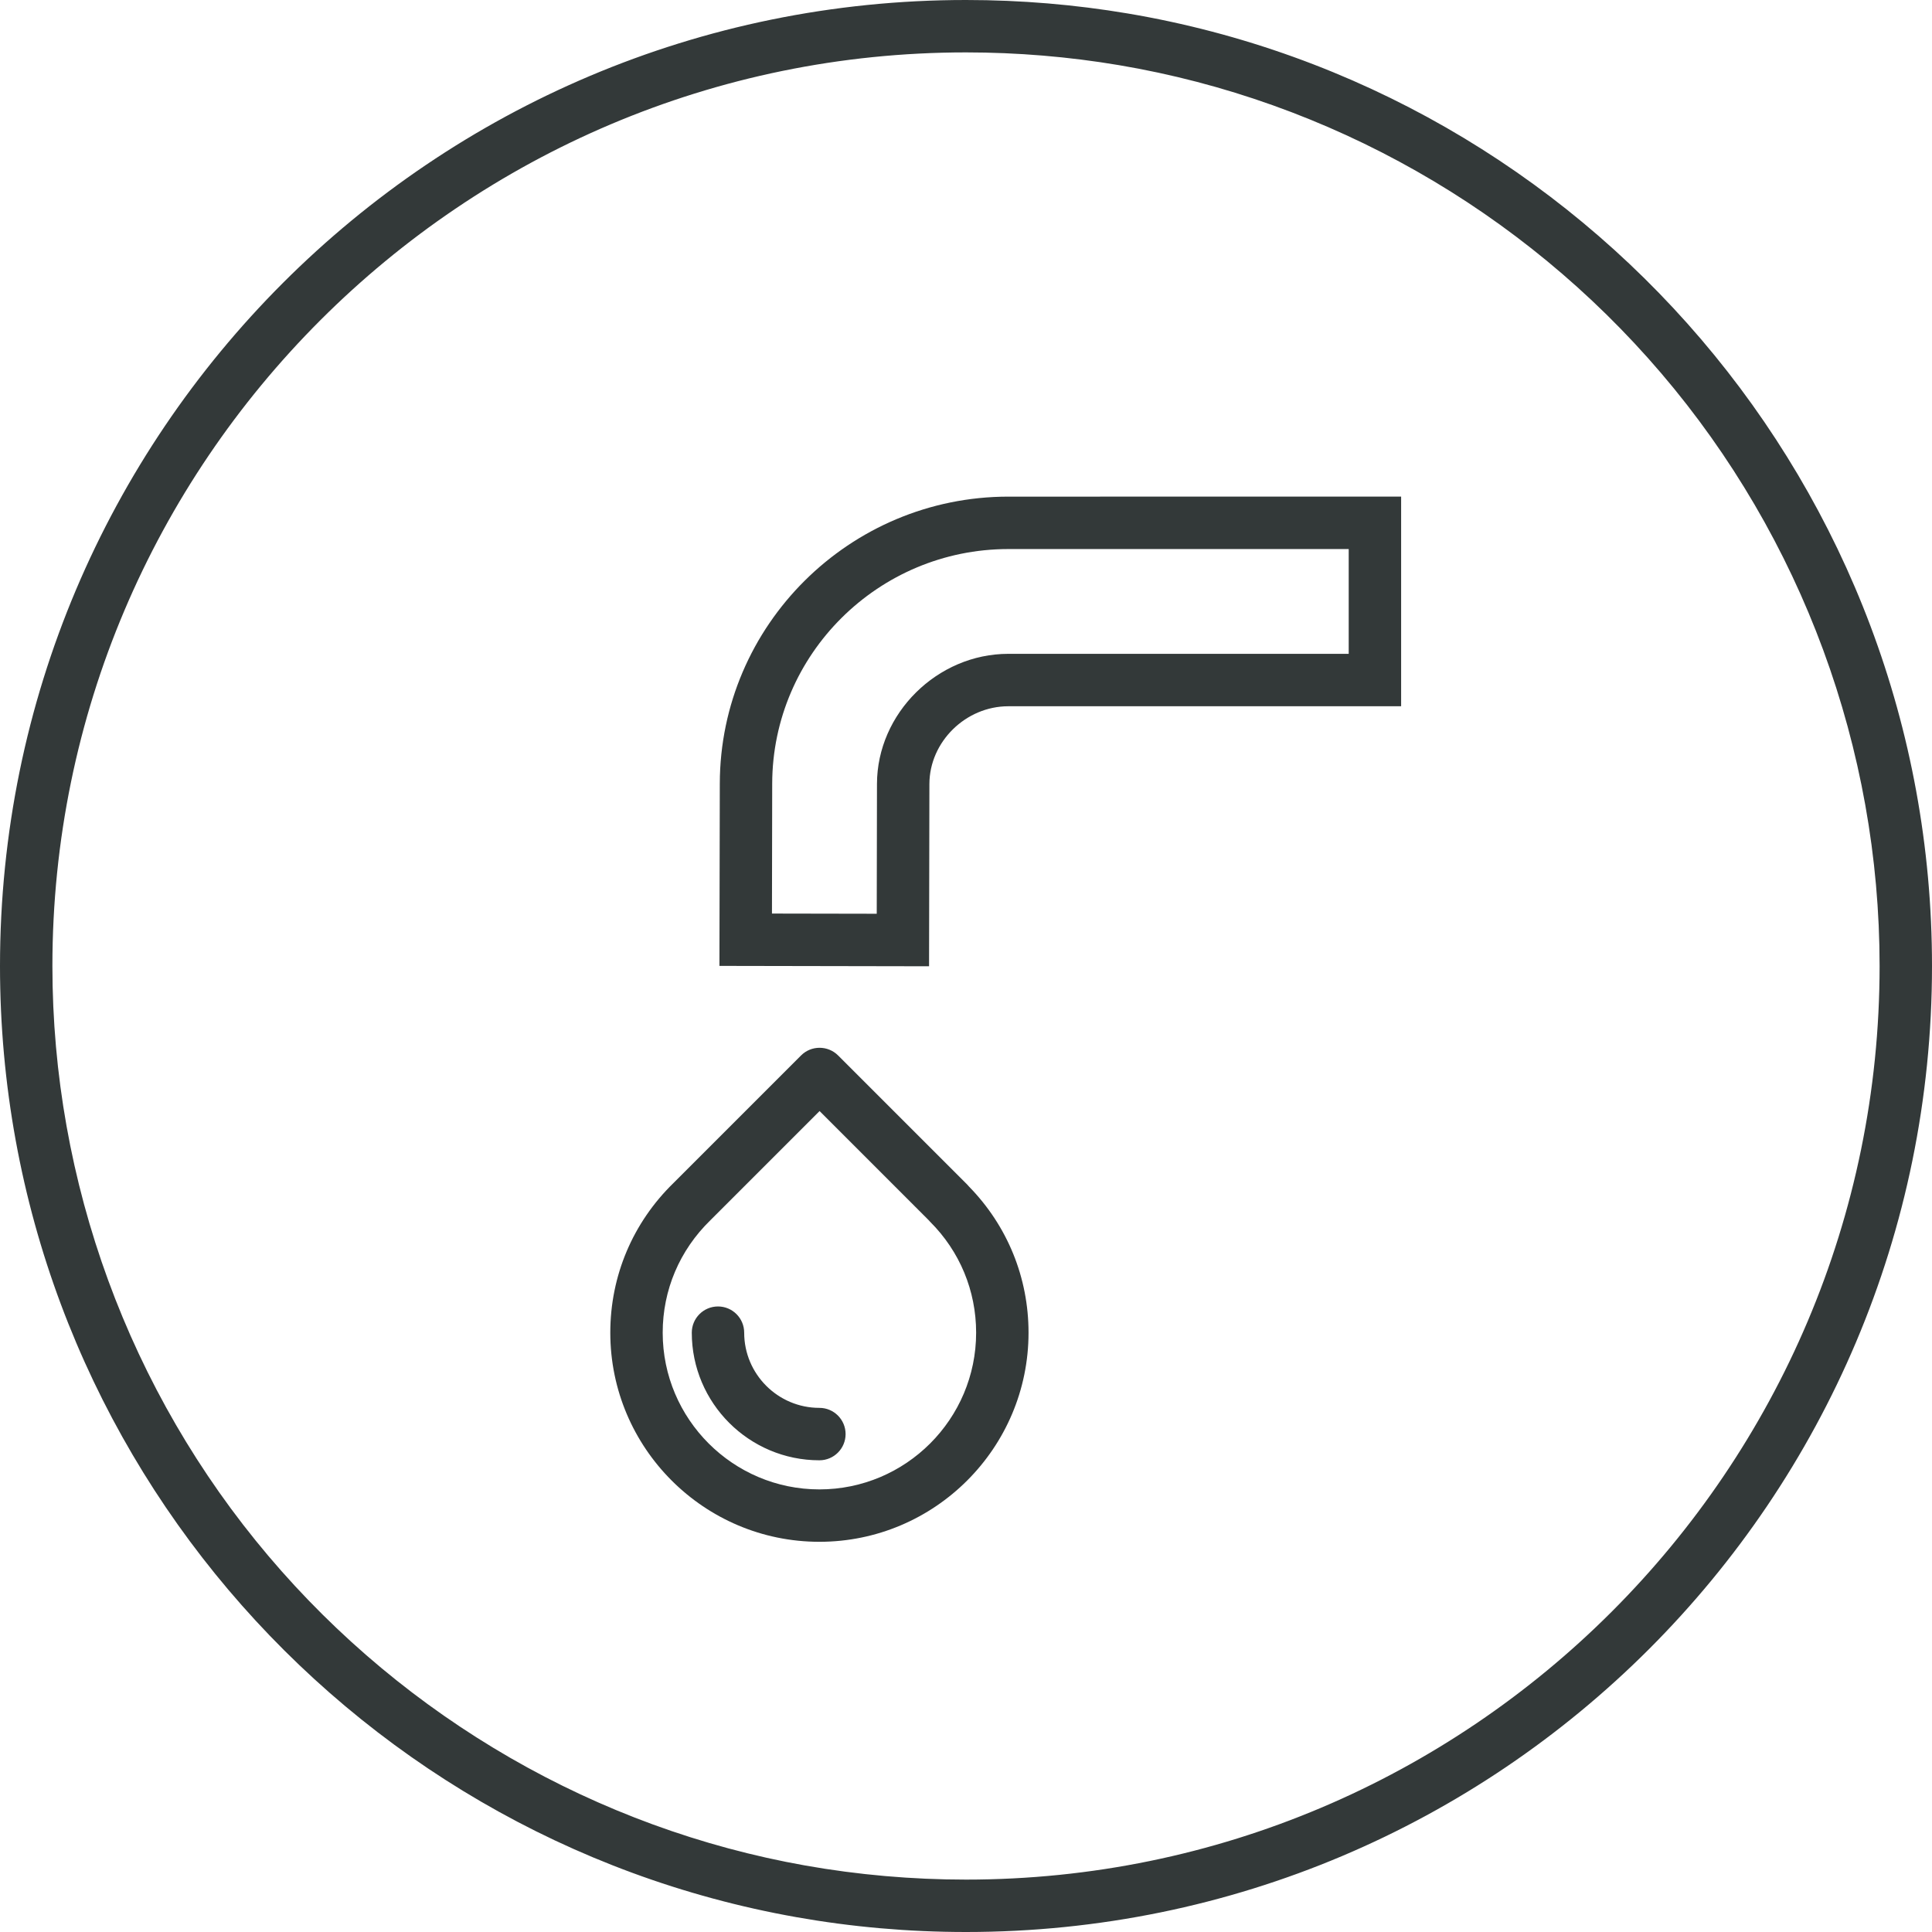
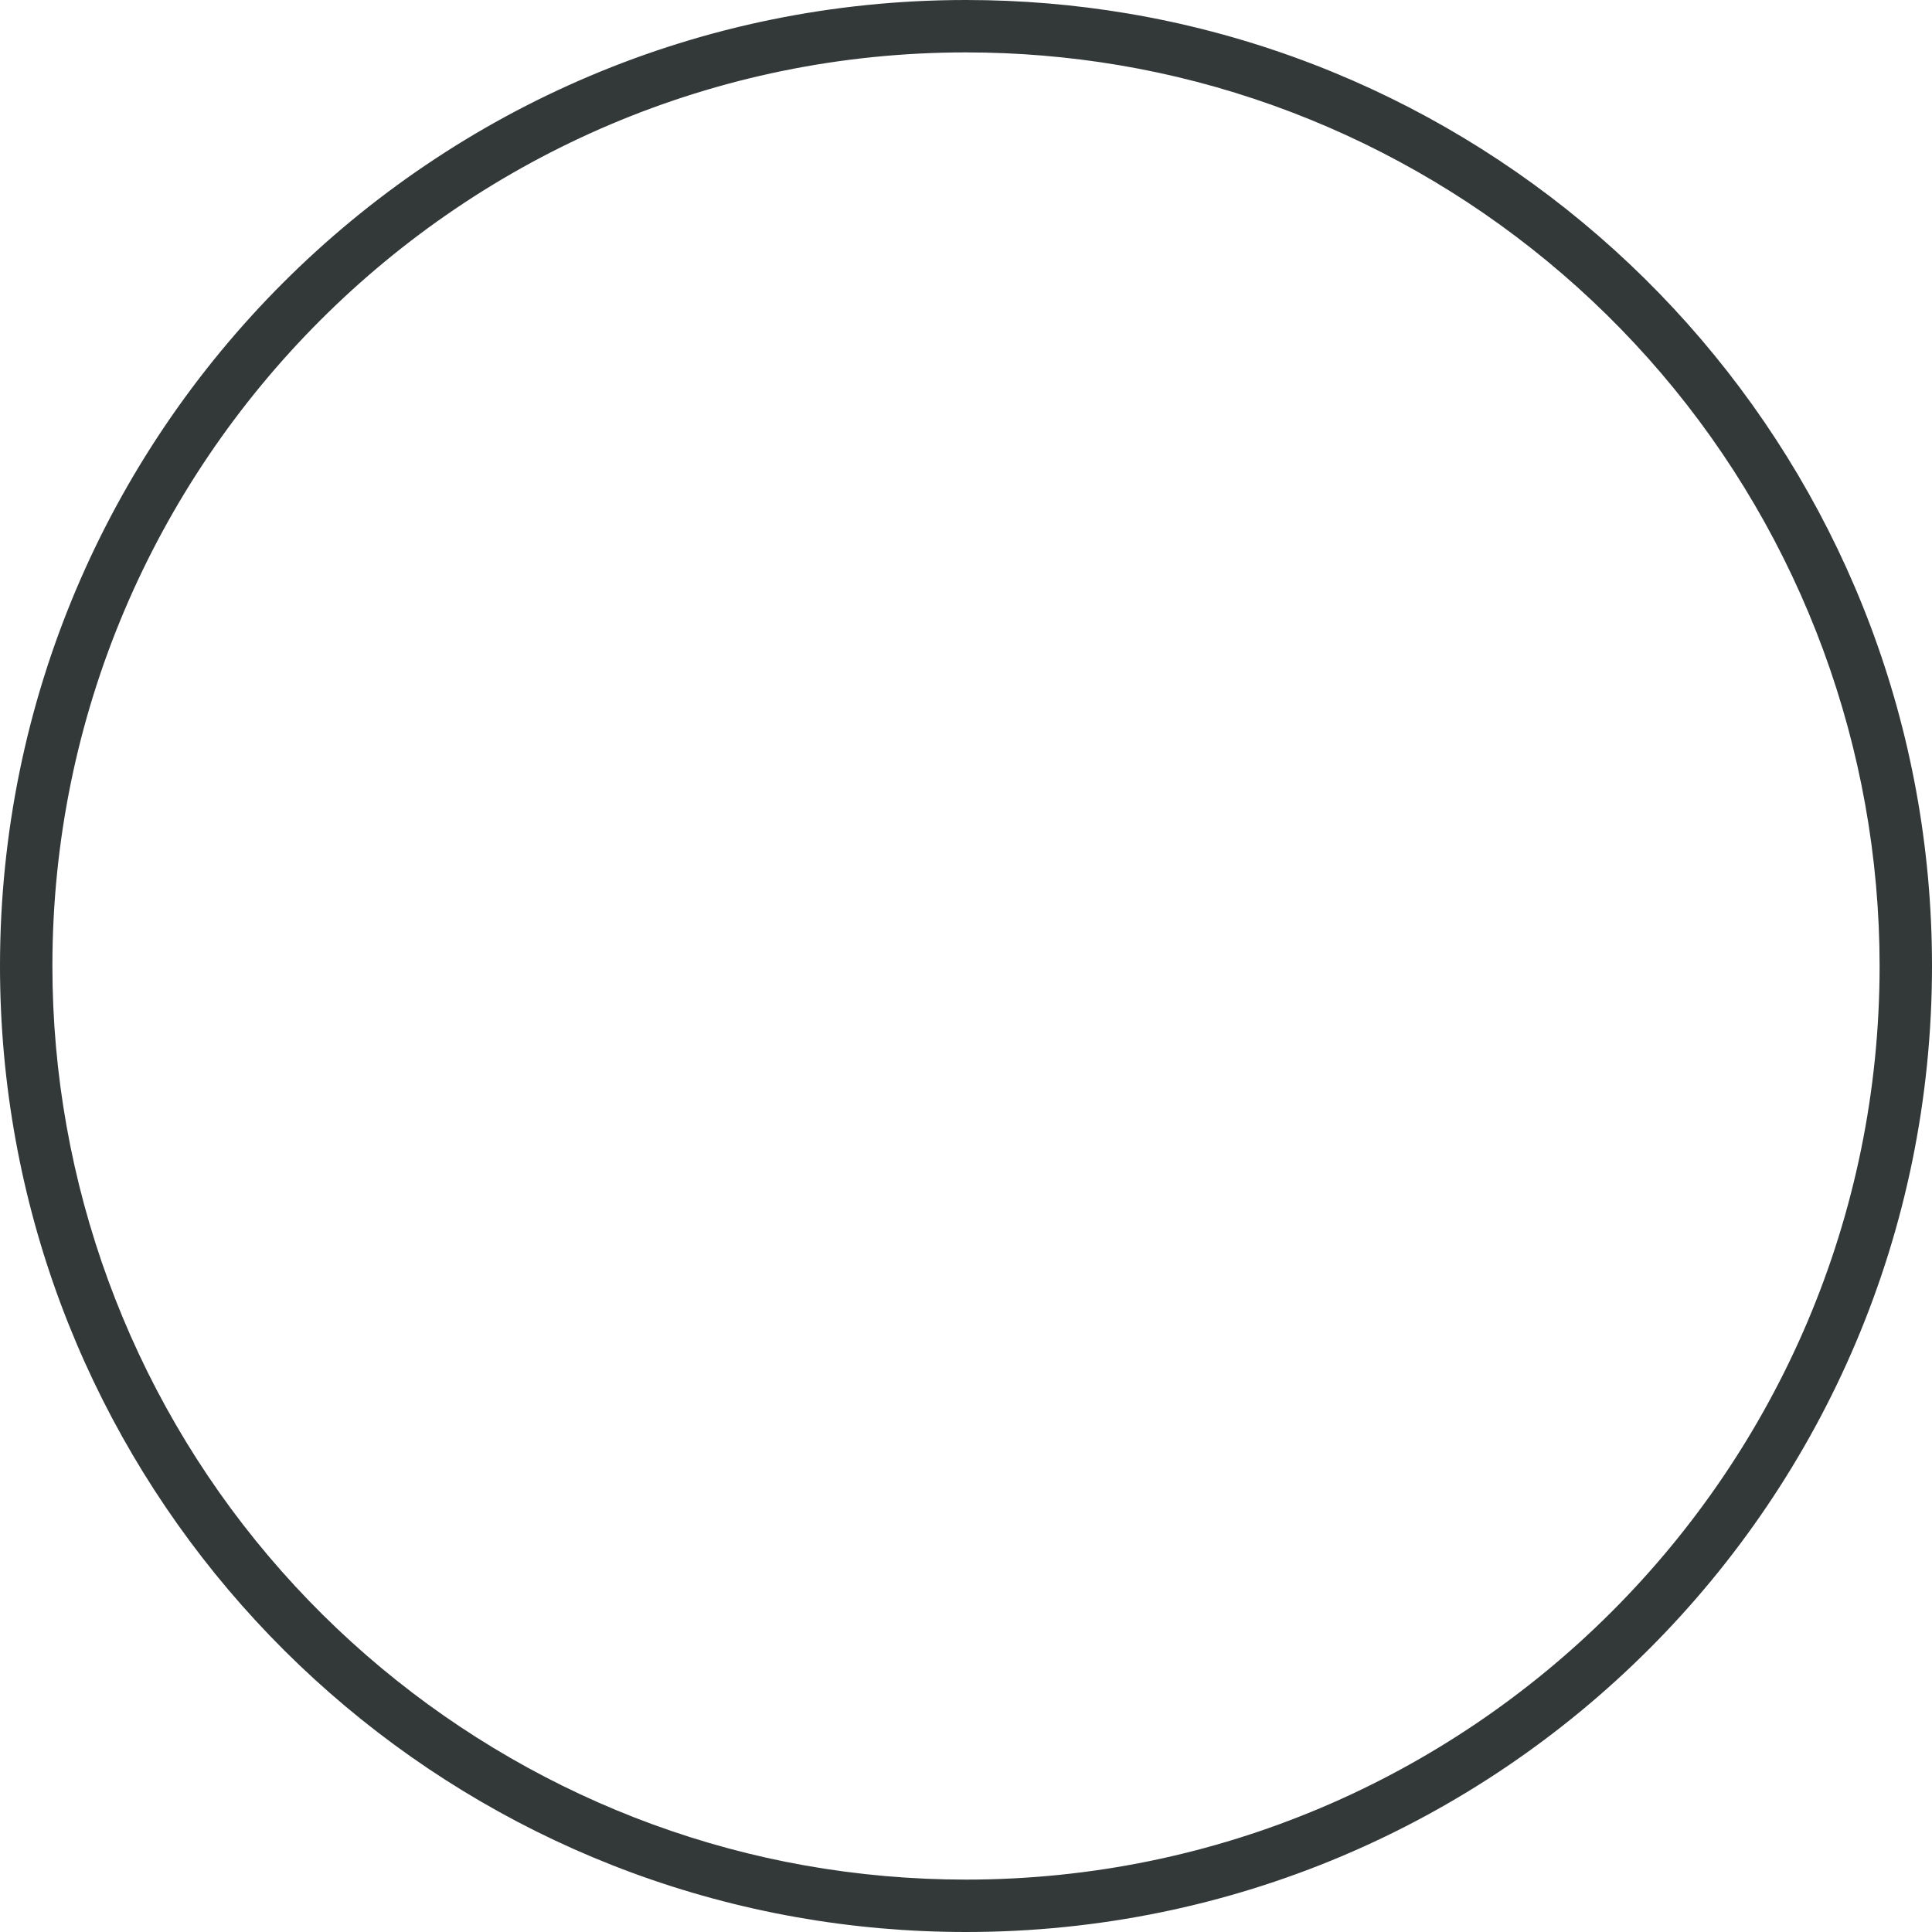
<svg xmlns="http://www.w3.org/2000/svg" width="90px" height="90px" viewBox="0 0 90 90" version="1.1">
  <title>Icons_Sustainability_Water_Black</title>
  <g id="Final" stroke="none" stroke-width="1" fill="none" fill-rule="evenodd">
    <g id="Sustainability_Icons_Revised" transform="translate(-364, -641)" fill="#333939">
      <g id="Icons_Sustainability_Water_Black" transform="translate(364, 641)">
        <path d="M45,0 C20.147,0 0,20.147 0,45 C0,67.156 16.011,85.571 37.093,89.308 C39.66,89.763 42.302,90 45,90 C69.853,90 90,69.853 90,45 C90,22.714 73.799,4.211 52.531,0.627 C50.082,0.215 47.566,0 45,0 M45,2.441 C47.391,2.441 49.788,2.641 52.126,3.035 C61.924,4.686 70.894,9.782 77.384,17.385 C83.945,25.072 87.559,34.879 87.559,45 C87.559,68.467 68.467,87.559 45,87.559 C42.488,87.559 39.971,87.338 37.519,86.904 C27.803,85.182 18.919,80.061 12.504,72.483 C6.015,64.819 2.441,55.059 2.441,45 C2.441,21.533 21.533,2.441 45,2.441" id="Fill-1" />
-         <path d="M39.042,49.167 L45.06,55.185 C45.089,55.215 45.117,55.246 45.143,55.278 C46.931,57.108 47.913,59.518 47.913,62.081 C47.913,67.453 43.543,71.823 38.171,71.823 C32.8,71.823 28.43,67.453 28.43,62.081 C28.43,59.434 29.477,56.957 31.378,55.105 L37.316,49.167 C37.792,48.691 38.565,48.691 39.042,49.167 Z M38.179,51.757 L33.093,56.843 C31.656,58.243 30.871,60.099 30.871,62.081 C30.871,66.107 34.146,69.382 38.171,69.382 C42.197,69.382 45.472,66.107 45.472,62.081 C45.472,60.128 44.71,58.292 43.327,56.913 C43.299,56.884 43.271,56.855 43.246,56.825 L38.179,51.757 Z M33.447,60.86 C34.121,60.86 34.667,61.407 34.667,62.081 C34.667,64.013 36.239,65.584 38.171,65.584 C38.845,65.584 39.391,66.131 39.391,66.805 C39.391,67.479 38.845,68.026 38.171,68.026 C34.893,68.026 32.226,65.359 32.226,62.081 C32.226,61.407 32.773,60.86 33.447,60.86 Z M65.27,23.134 L46.973,23.135 C39.575,23.135 33.545,29.131 33.531,36.501 L33.514,44.995 L43.279,45.013 L43.295,36.52 C43.299,34.558 44.984,32.9 46.973,32.9 L65.27,32.899 L65.27,23.134 Z M62.828,25.576 L62.828,30.458 L46.973,30.458 C43.662,30.458 40.859,33.232 40.853,36.515 L40.842,42.566 L35.961,42.557 L35.972,36.506 C35.984,30.479 40.919,25.577 46.973,25.577 L62.828,25.576 Z" id="Combined-Shape" />
      </g>
    </g>
  </g>
</svg>